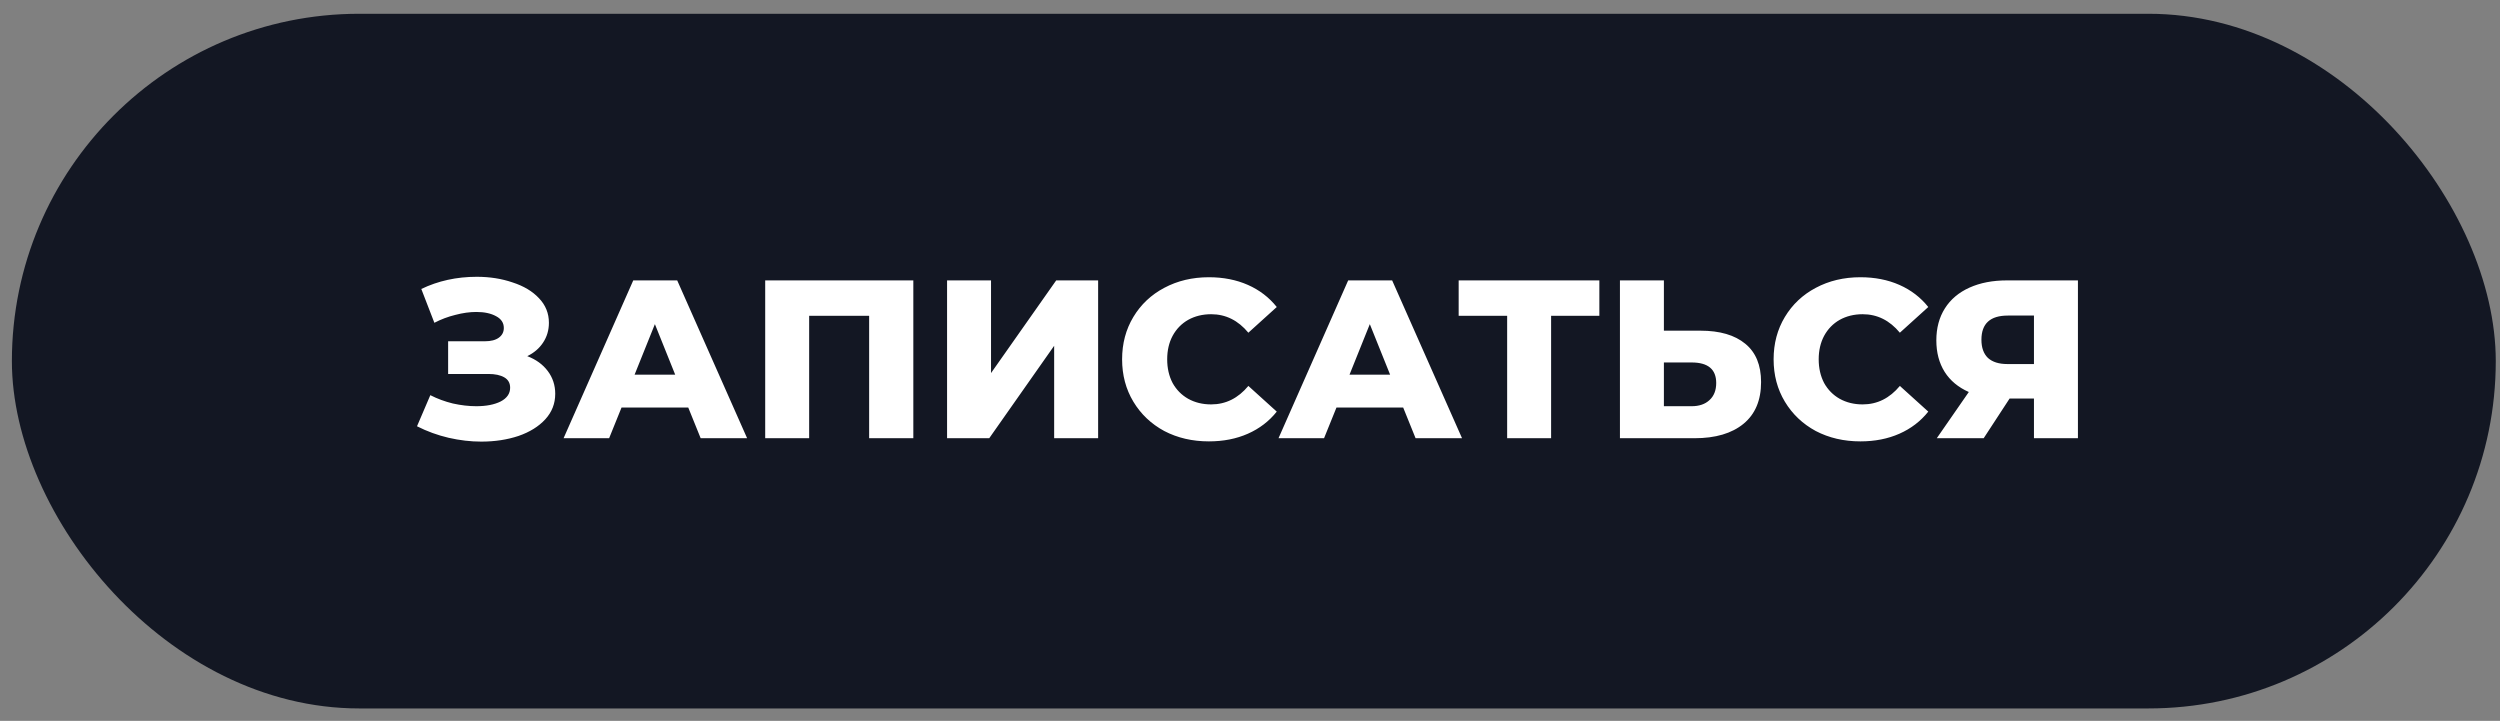
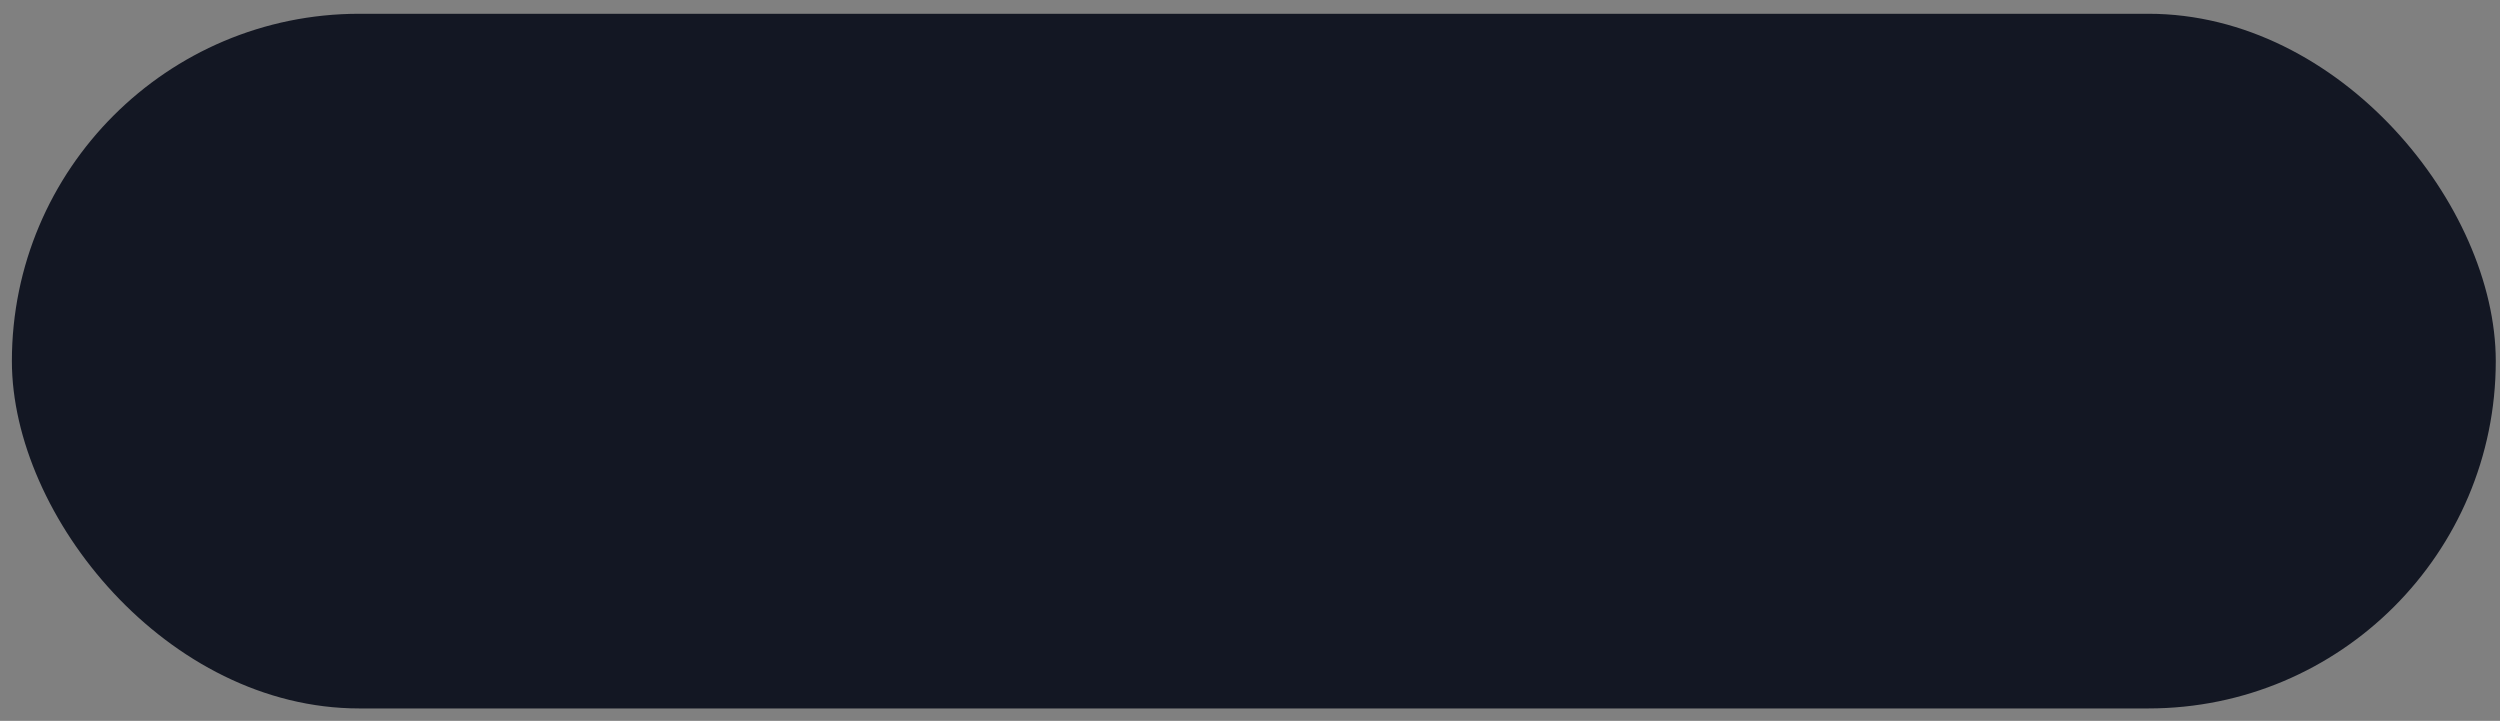
<svg xmlns="http://www.w3.org/2000/svg" width="163" height="47" viewBox="0 0 163 47" fill="none">
  <rect x="0" y="0" width="163" height="47" fill="#808080" stroke="none" />
  <rect x="0.775" y="0.898" width="161.949" height="45.292" rx="22.646" fill="#131723" />
-   <path d="M34.378 23.221C34.946 23.437 35.392 23.761 35.715 24.192C36.039 24.623 36.201 25.118 36.201 25.676C36.201 26.313 35.985 26.867 35.554 27.338C35.123 27.808 34.539 28.171 33.804 28.425C33.069 28.67 32.261 28.793 31.379 28.793C30.683 28.793 29.973 28.71 29.247 28.543C28.532 28.376 27.846 28.127 27.189 27.793L28.057 25.765C28.517 26 29.007 26.181 29.527 26.308C30.056 26.426 30.566 26.485 31.055 26.485C31.702 26.485 32.232 26.382 32.643 26.176C33.055 25.961 33.261 25.662 33.261 25.279C33.261 24.976 33.133 24.75 32.878 24.603C32.624 24.456 32.281 24.383 31.849 24.383H29.218V22.251H31.614C32.006 22.251 32.31 22.173 32.526 22.016C32.741 21.859 32.849 21.648 32.849 21.384C32.849 21.051 32.682 20.796 32.349 20.619C32.016 20.433 31.585 20.34 31.055 20.34C30.624 20.34 30.169 20.404 29.688 20.531C29.208 20.649 28.753 20.82 28.321 21.046L27.469 18.841C28.566 18.312 29.772 18.047 31.085 18.047C31.928 18.047 32.707 18.169 33.422 18.415C34.148 18.65 34.721 18.993 35.142 19.444C35.573 19.894 35.789 20.428 35.789 21.046C35.789 21.526 35.662 21.957 35.407 22.34C35.162 22.712 34.819 23.006 34.378 23.221ZM44.875 26.573H40.523L39.715 28.572H36.745L41.288 18.282H44.154L48.712 28.572H45.683L44.875 26.573ZM44.022 24.427L42.699 21.134L41.376 24.427H44.022ZM59.549 18.282V28.572H56.668V20.59H52.757V28.572H49.891V18.282H59.549ZM61.749 18.282H64.615V24.324L68.864 18.282H71.598V28.572H68.731V22.545L64.498 28.572H61.749V18.282ZM78.82 28.778C77.742 28.778 76.772 28.553 75.91 28.102C75.057 27.641 74.386 27.004 73.896 26.191C73.406 25.378 73.161 24.456 73.161 23.427C73.161 22.398 73.406 21.477 73.896 20.664C74.386 19.85 75.057 19.218 75.91 18.767C76.772 18.307 77.742 18.076 78.82 18.076C79.761 18.076 80.609 18.243 81.363 18.576C82.118 18.909 82.745 19.39 83.245 20.017L81.393 21.693C80.726 20.889 79.918 20.487 78.967 20.487C78.409 20.487 77.909 20.61 77.468 20.855C77.037 21.1 76.698 21.448 76.454 21.898C76.218 22.34 76.101 22.849 76.101 23.427C76.101 24.006 76.218 24.52 76.454 24.971C76.698 25.412 77.037 25.755 77.468 26C77.909 26.245 78.409 26.367 78.967 26.367C79.918 26.367 80.726 25.965 81.393 25.162L83.245 26.838C82.745 27.465 82.118 27.945 81.363 28.278C80.609 28.612 79.761 28.778 78.82 28.778ZM91.488 26.573H87.137L86.328 28.572H83.359L87.901 18.282H90.768L95.325 28.572H92.296L91.488 26.573ZM90.635 24.427L89.312 21.134L87.989 24.427H90.635ZM104.278 20.59H101.132V28.572H98.266V20.59H95.105V18.282H104.278V20.59ZM110.868 21.56C112.132 21.56 113.107 21.845 113.793 22.413C114.479 22.972 114.822 23.805 114.822 24.912C114.822 26.098 114.44 27.004 113.676 27.632C112.911 28.259 111.848 28.572 110.486 28.572H105.62V18.282H108.486V21.56H110.868ZM110.294 26.485C110.784 26.485 111.172 26.353 111.456 26.088C111.75 25.823 111.897 25.451 111.897 24.971C111.897 24.079 111.363 23.633 110.294 23.633H108.486V26.485H110.294ZM121.299 28.778C120.221 28.778 119.251 28.553 118.388 28.102C117.536 27.641 116.864 27.004 116.374 26.191C115.884 25.378 115.639 24.456 115.639 23.427C115.639 22.398 115.884 21.477 116.374 20.664C116.864 19.85 117.536 19.218 118.388 18.767C119.251 18.307 120.221 18.076 121.299 18.076C122.24 18.076 123.087 18.243 123.842 18.576C124.597 18.909 125.224 19.39 125.724 20.017L123.871 21.693C123.205 20.889 122.397 20.487 121.446 20.487C120.887 20.487 120.388 20.61 119.946 20.855C119.515 21.1 119.177 21.448 118.932 21.898C118.697 22.34 118.579 22.849 118.579 23.427C118.579 24.006 118.697 24.52 118.932 24.971C119.177 25.412 119.515 25.755 119.946 26C120.388 26.245 120.887 26.367 121.446 26.367C122.397 26.367 123.205 25.965 123.871 25.162L125.724 26.838C125.224 27.465 124.597 27.945 123.842 28.278C123.087 28.612 122.24 28.778 121.299 28.778ZM135.481 18.282V28.572H132.614V25.985H131.026L129.336 28.572H126.278L128.366 25.559C127.68 25.255 127.155 24.819 126.793 24.25C126.43 23.672 126.249 22.986 126.249 22.192C126.249 21.389 126.435 20.693 126.808 20.105C127.18 19.517 127.714 19.066 128.41 18.753C129.106 18.439 129.919 18.282 130.85 18.282H135.481ZM130.909 20.575C129.762 20.575 129.189 21.1 129.189 22.148C129.189 22.668 129.331 23.065 129.615 23.339C129.909 23.604 130.331 23.736 130.879 23.736H132.614V20.575H130.909Z" fill="white" />
</svg>